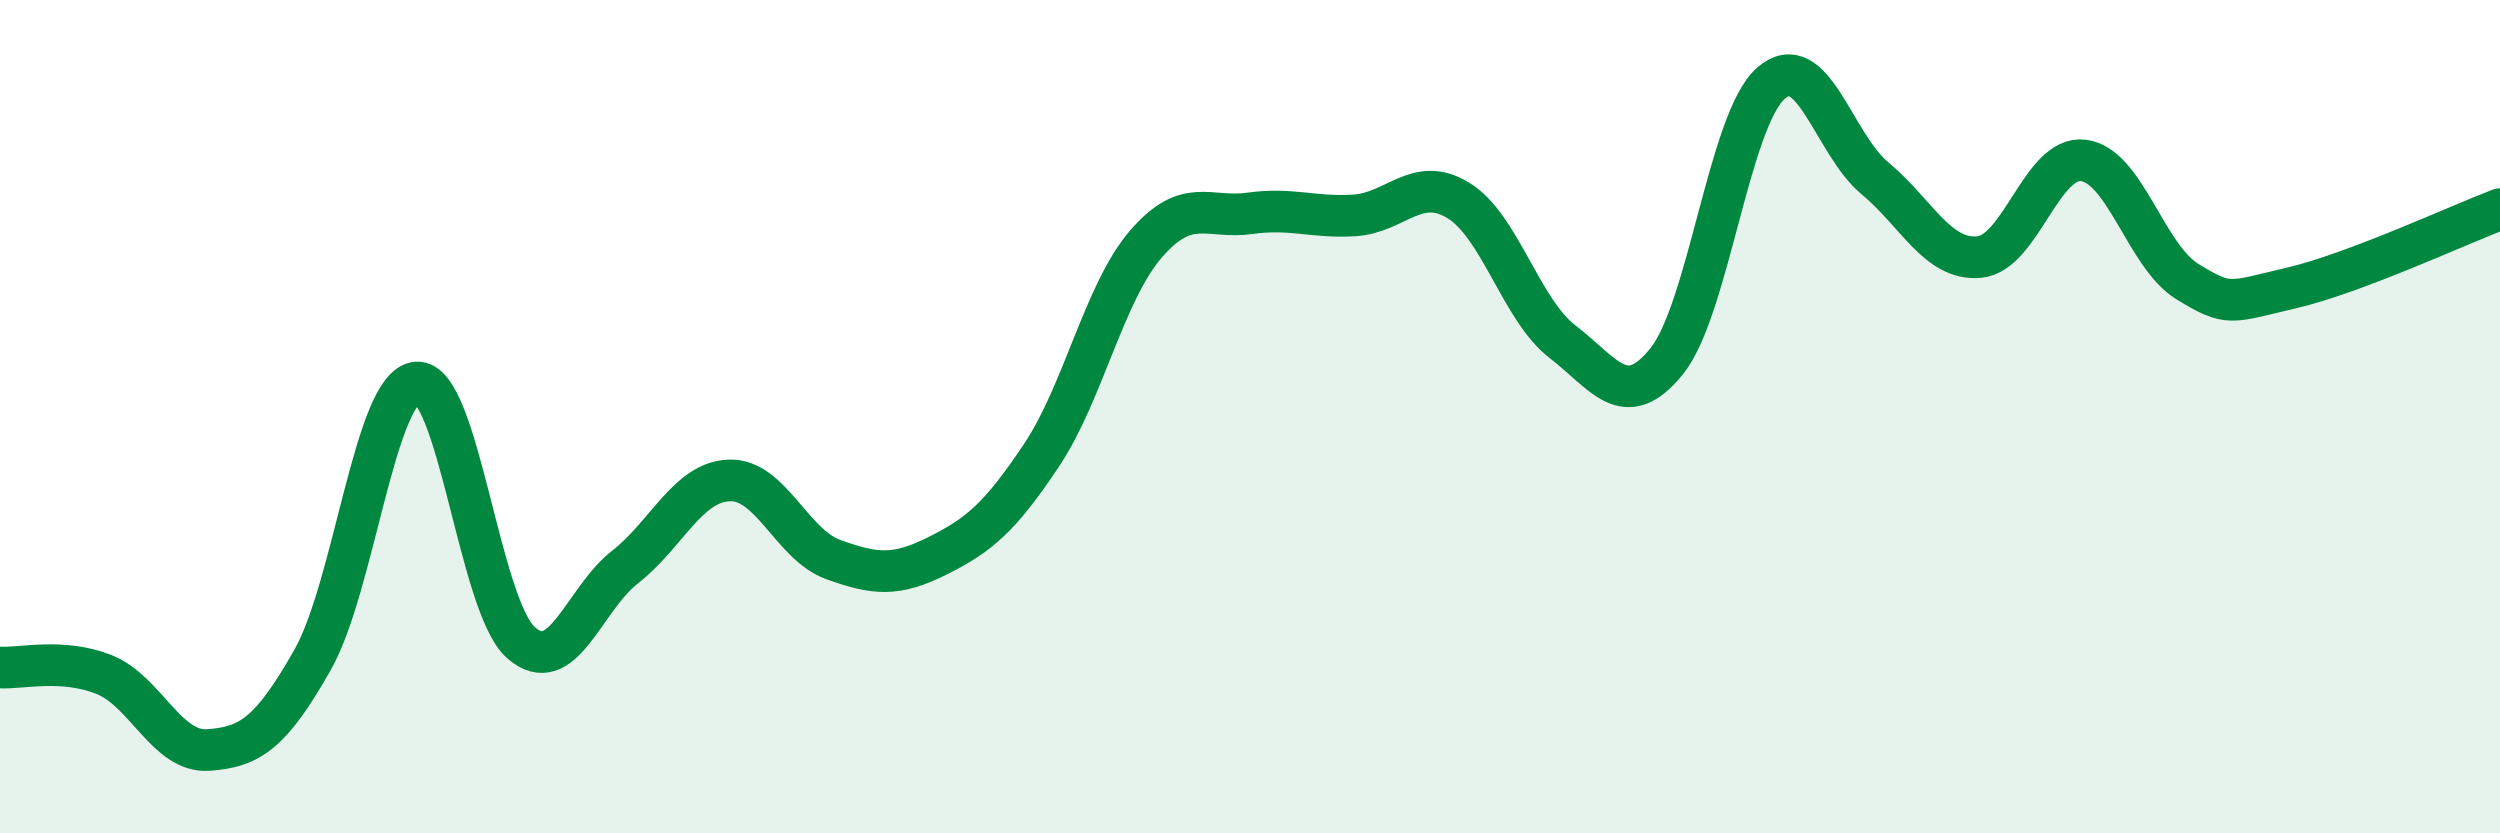
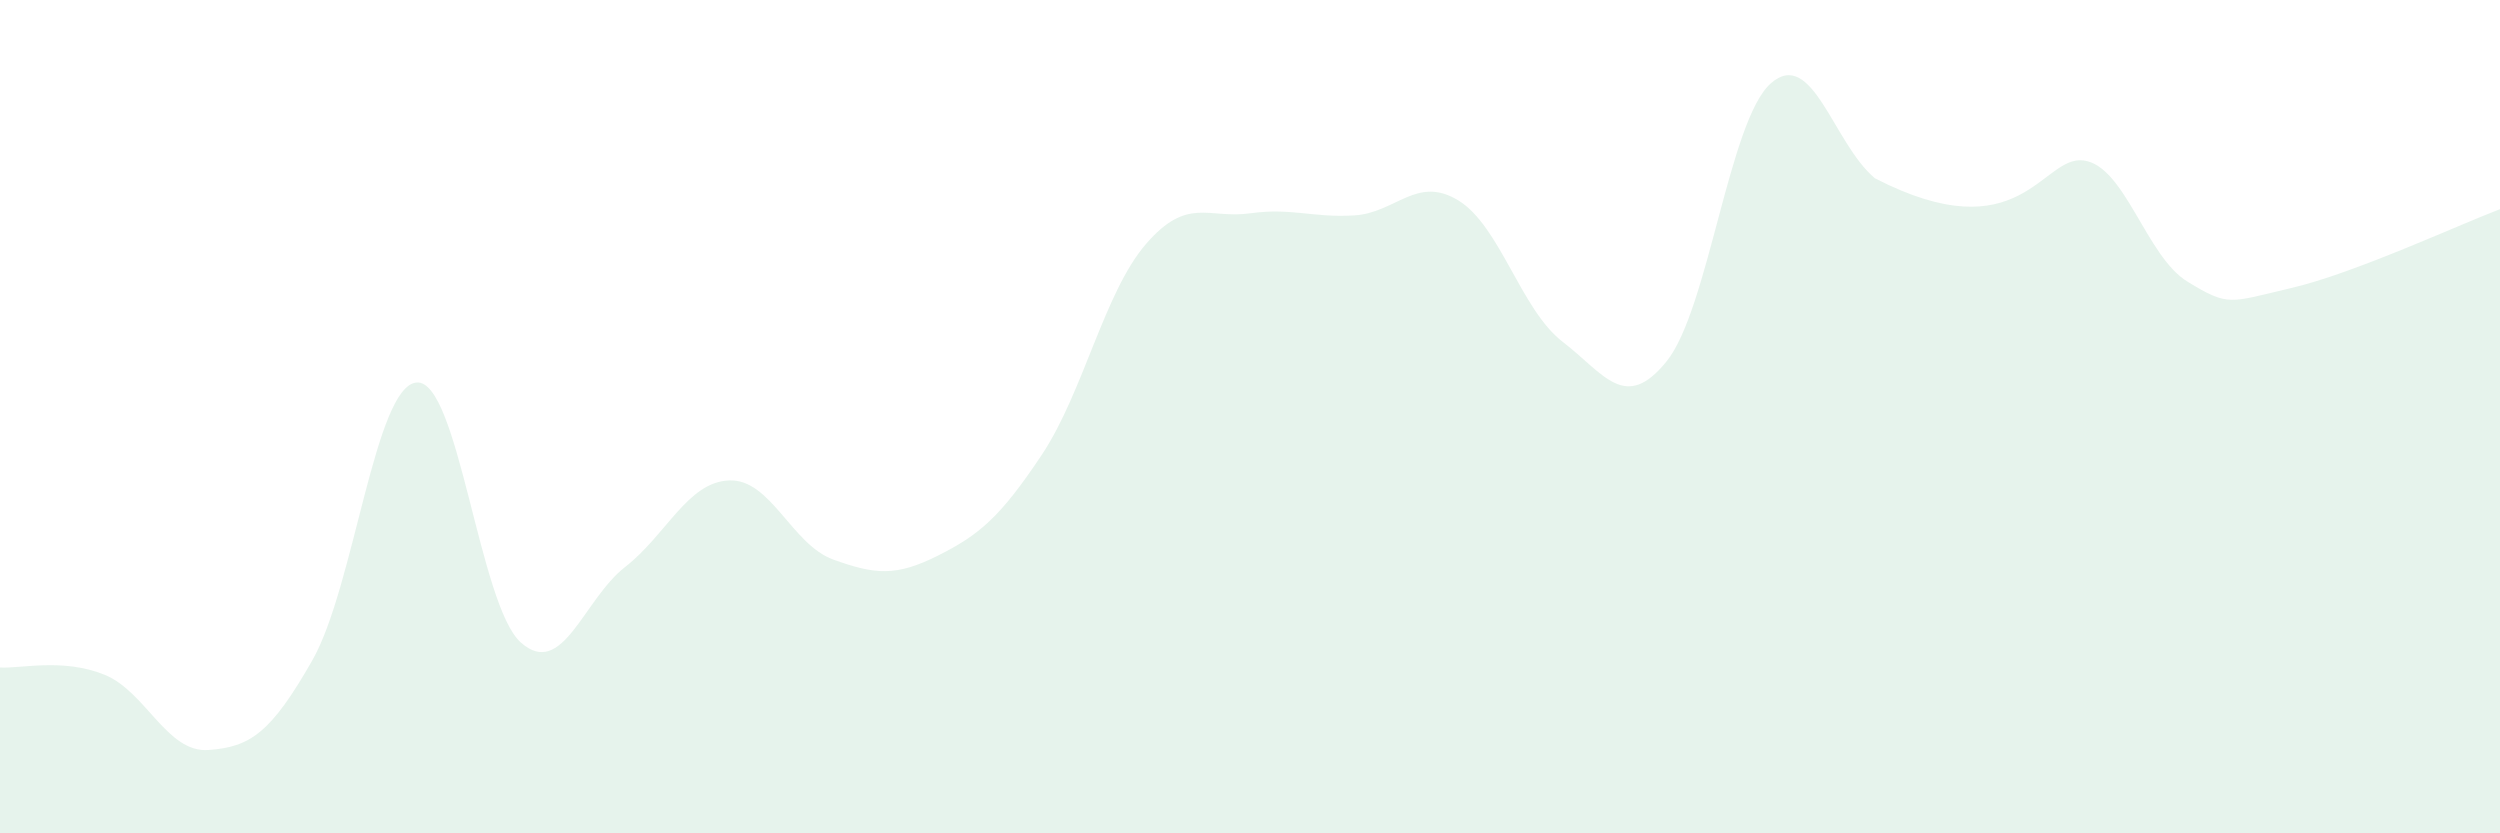
<svg xmlns="http://www.w3.org/2000/svg" width="60" height="20" viewBox="0 0 60 20">
-   <path d="M 0,16.02 C 0.5,16.05 1.5,15.79 2.5,16.19 C 3.5,16.59 4,18.07 5,18 C 6,17.93 6.5,17.6 7.5,15.84 C 8.5,14.08 9,9.26 10,9.18 C 11,9.1 11.5,14.53 12.5,15.42 C 13.5,16.31 14,14.39 15,13.61 C 16,12.83 16.5,11.57 17.5,11.53 C 18.5,11.49 19,13.07 20,13.43 C 21,13.79 21.5,13.84 22.5,13.34 C 23.5,12.84 24,12.42 25,10.92 C 26,9.42 26.5,7.02 27.5,5.86 C 28.5,4.7 29,5.26 30,5.12 C 31,4.98 31.5,5.23 32.5,5.17 C 33.5,5.11 34,4.2 35,4.81 C 36,5.42 36.5,7.43 37.5,8.2 C 38.5,8.97 39,9.91 40,8.67 C 41,7.43 41.5,2.88 42.5,2 C 43.5,1.12 44,3.45 45,4.28 C 46,5.11 46.5,6.26 47.5,6.17 C 48.5,6.08 49,3.73 50,3.85 C 51,3.97 51.5,6.15 52.5,6.76 C 53.5,7.37 53.5,7.26 55,6.91 C 56.5,6.56 59,5.4 60,5.02L60 20L0 20Z" fill="#008740" opacity="0.1" stroke-linecap="round" stroke-linejoin="round" />
-   <path d="M 0,16.02 C 0.5,16.05 1.5,15.79 2.5,16.19 C 3.5,16.59 4,18.07 5,18 C 6,17.93 6.5,17.6 7.5,15.84 C 8.5,14.08 9,9.26 10,9.18 C 11,9.1 11.5,14.53 12.5,15.42 C 13.5,16.31 14,14.39 15,13.61 C 16,12.83 16.5,11.57 17.5,11.53 C 18.5,11.49 19,13.07 20,13.43 C 21,13.79 21.5,13.84 22.5,13.34 C 23.5,12.84 24,12.42 25,10.92 C 26,9.42 26.5,7.02 27.5,5.86 C 28.5,4.7 29,5.26 30,5.12 C 31,4.98 31.5,5.23 32.5,5.17 C 33.5,5.11 34,4.2 35,4.81 C 36,5.42 36.5,7.43 37.5,8.2 C 38.5,8.97 39,9.91 40,8.67 C 41,7.43 41.5,2.88 42.5,2 C 43.5,1.12 44,3.45 45,4.28 C 46,5.11 46.5,6.26 47.5,6.17 C 48.5,6.08 49,3.73 50,3.85 C 51,3.97 51.5,6.15 52.5,6.76 C 53.5,7.37 53.5,7.26 55,6.91 C 56.5,6.56 59,5.4 60,5.02" stroke="#008740" stroke-width="1" fill="none" stroke-linecap="round" stroke-linejoin="round" />
+   <path d="M 0,16.02 C 0.5,16.05 1.5,15.79 2.5,16.19 C 3.5,16.59 4,18.07 5,18 C 6,17.93 6.5,17.6 7.5,15.84 C 8.5,14.08 9,9.26 10,9.18 C 11,9.1 11.5,14.53 12.5,15.42 C 13.5,16.31 14,14.39 15,13.61 C 16,12.83 16.5,11.57 17.5,11.53 C 18.5,11.49 19,13.07 20,13.43 C 21,13.79 21.5,13.84 22.5,13.34 C 23.5,12.84 24,12.42 25,10.92 C 26,9.42 26.5,7.02 27.5,5.86 C 28.5,4.7 29,5.26 30,5.12 C 31,4.98 31.5,5.23 32.5,5.17 C 33.5,5.11 34,4.2 35,4.81 C 36,5.42 36.5,7.43 37.5,8.2 C 38.5,8.97 39,9.91 40,8.67 C 41,7.43 41.5,2.88 42.5,2 C 43.5,1.12 44,3.45 45,4.28 C 48.5,6.08 49,3.73 50,3.85 C 51,3.97 51.5,6.15 52.5,6.76 C 53.5,7.37 53.5,7.26 55,6.91 C 56.5,6.56 59,5.4 60,5.02L60 20L0 20Z" fill="#008740" opacity="0.1" stroke-linecap="round" stroke-linejoin="round" />
</svg>